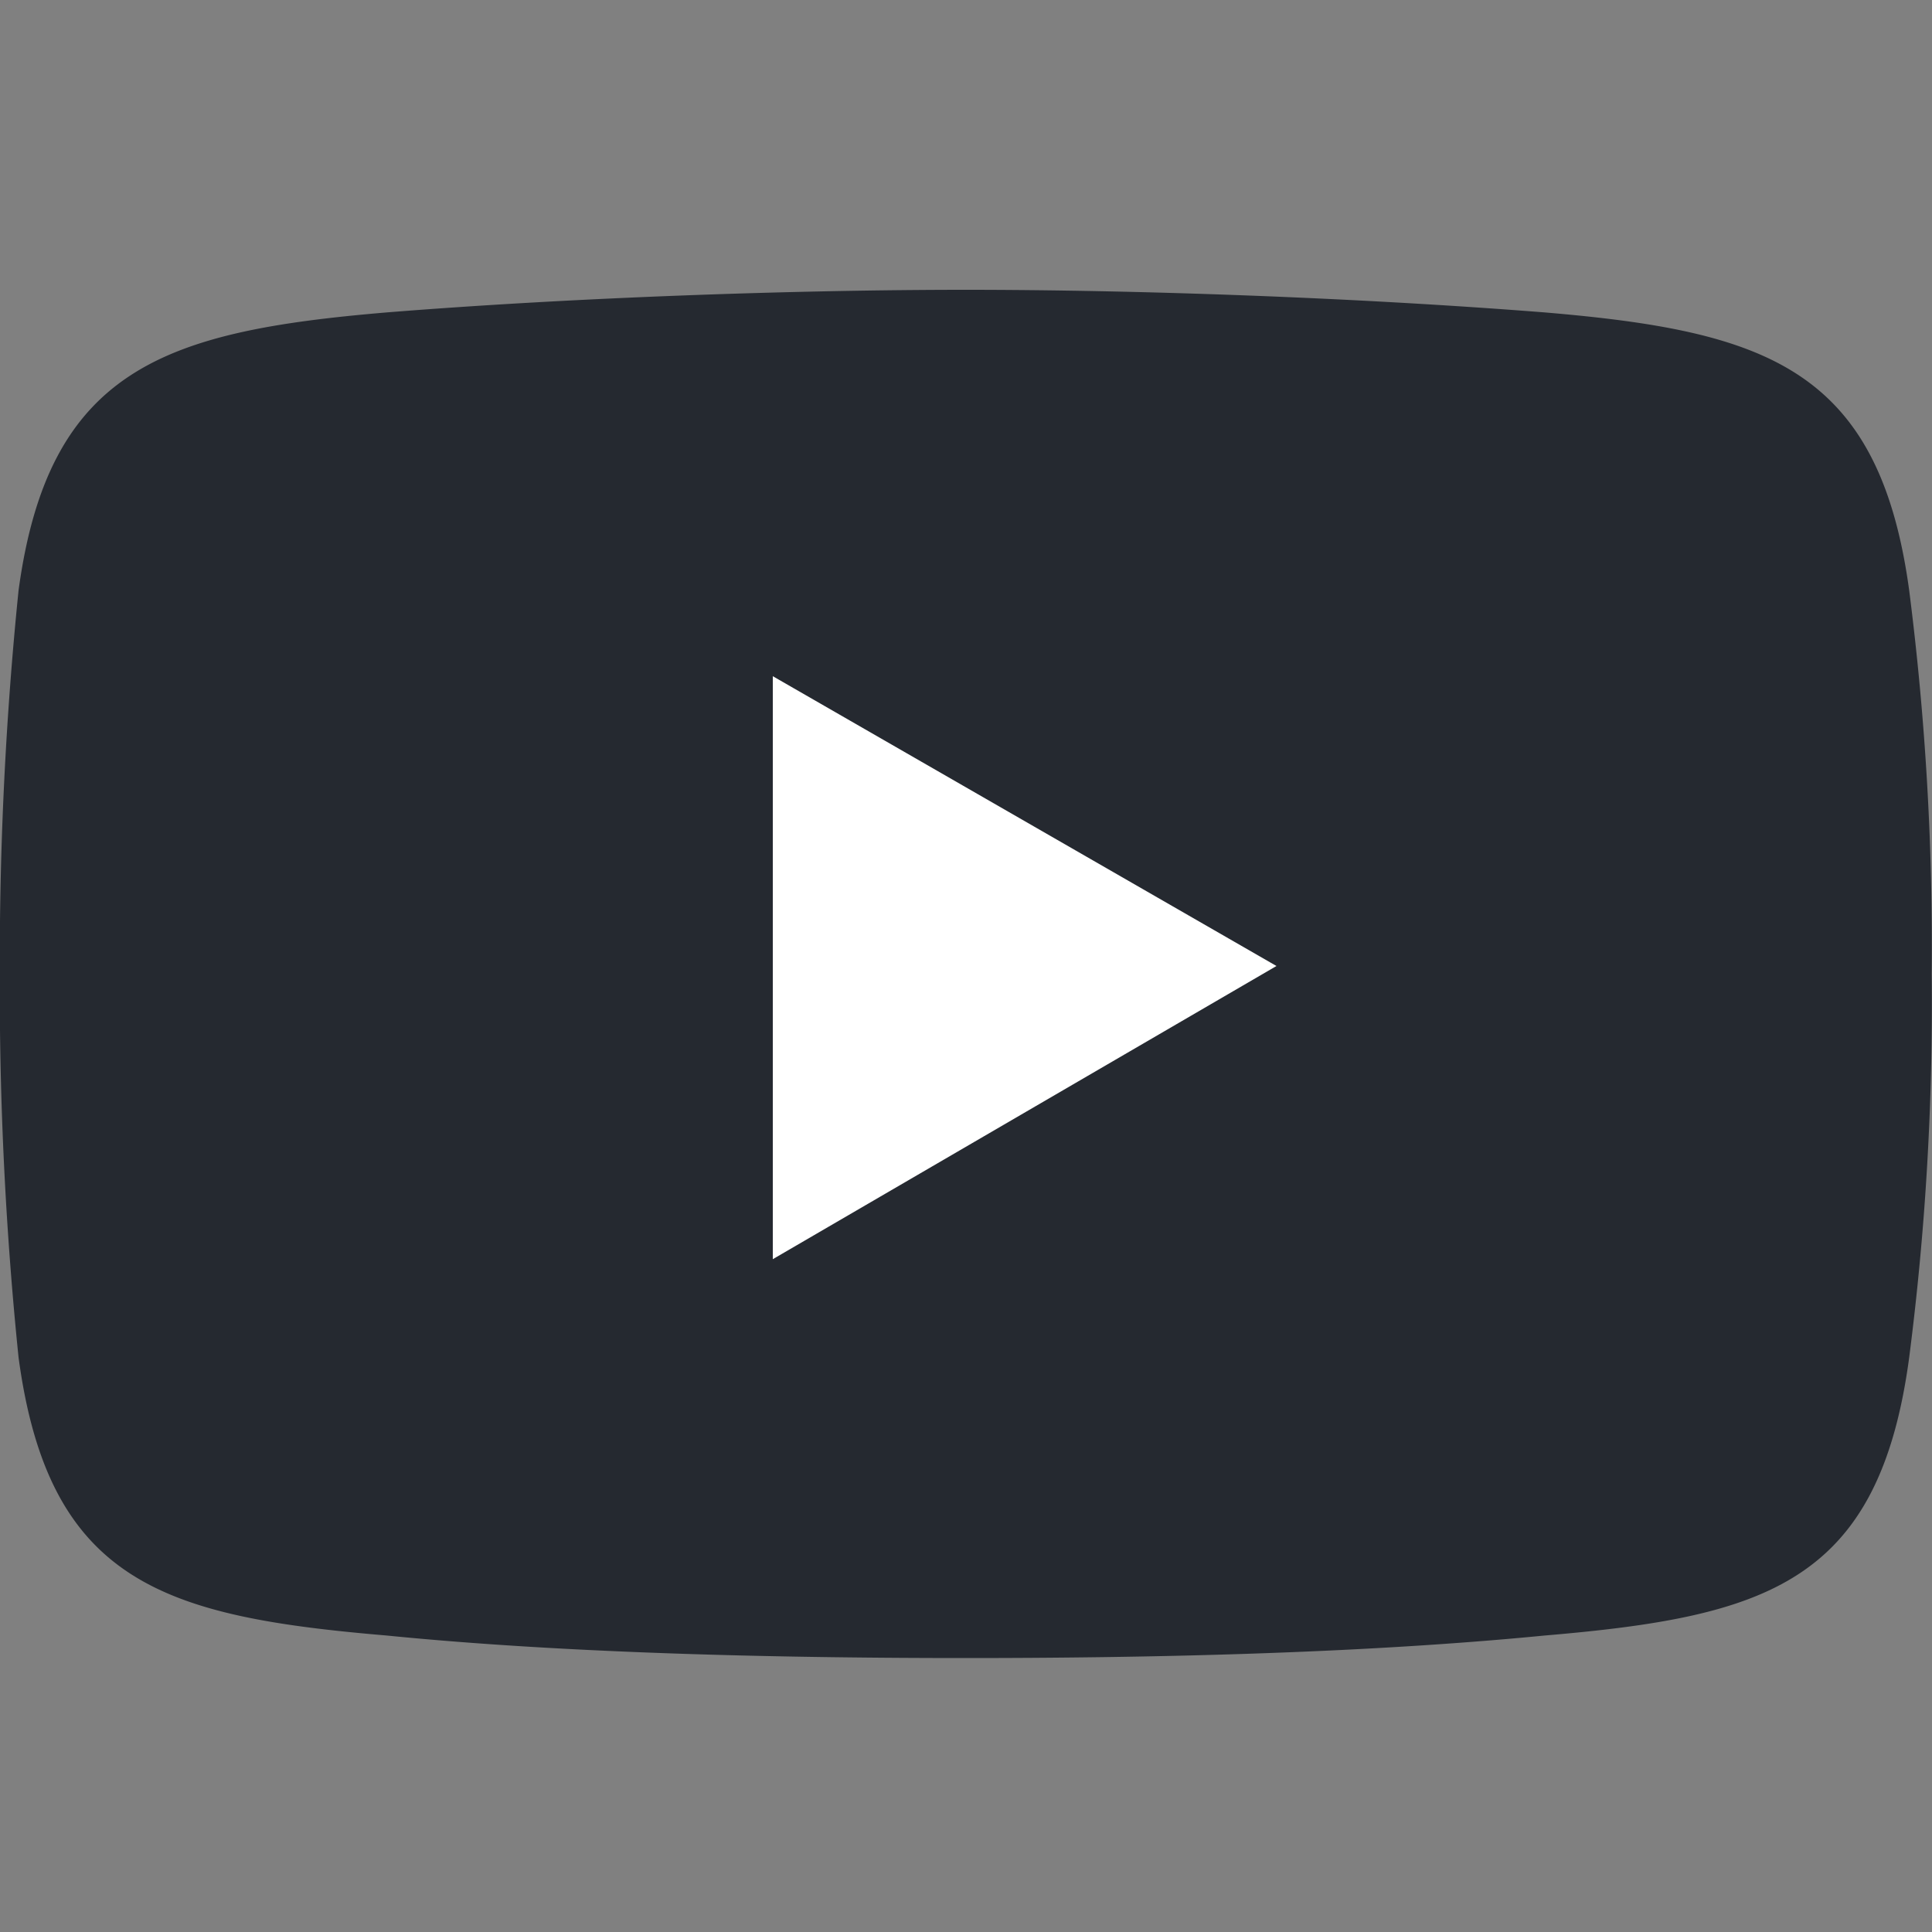
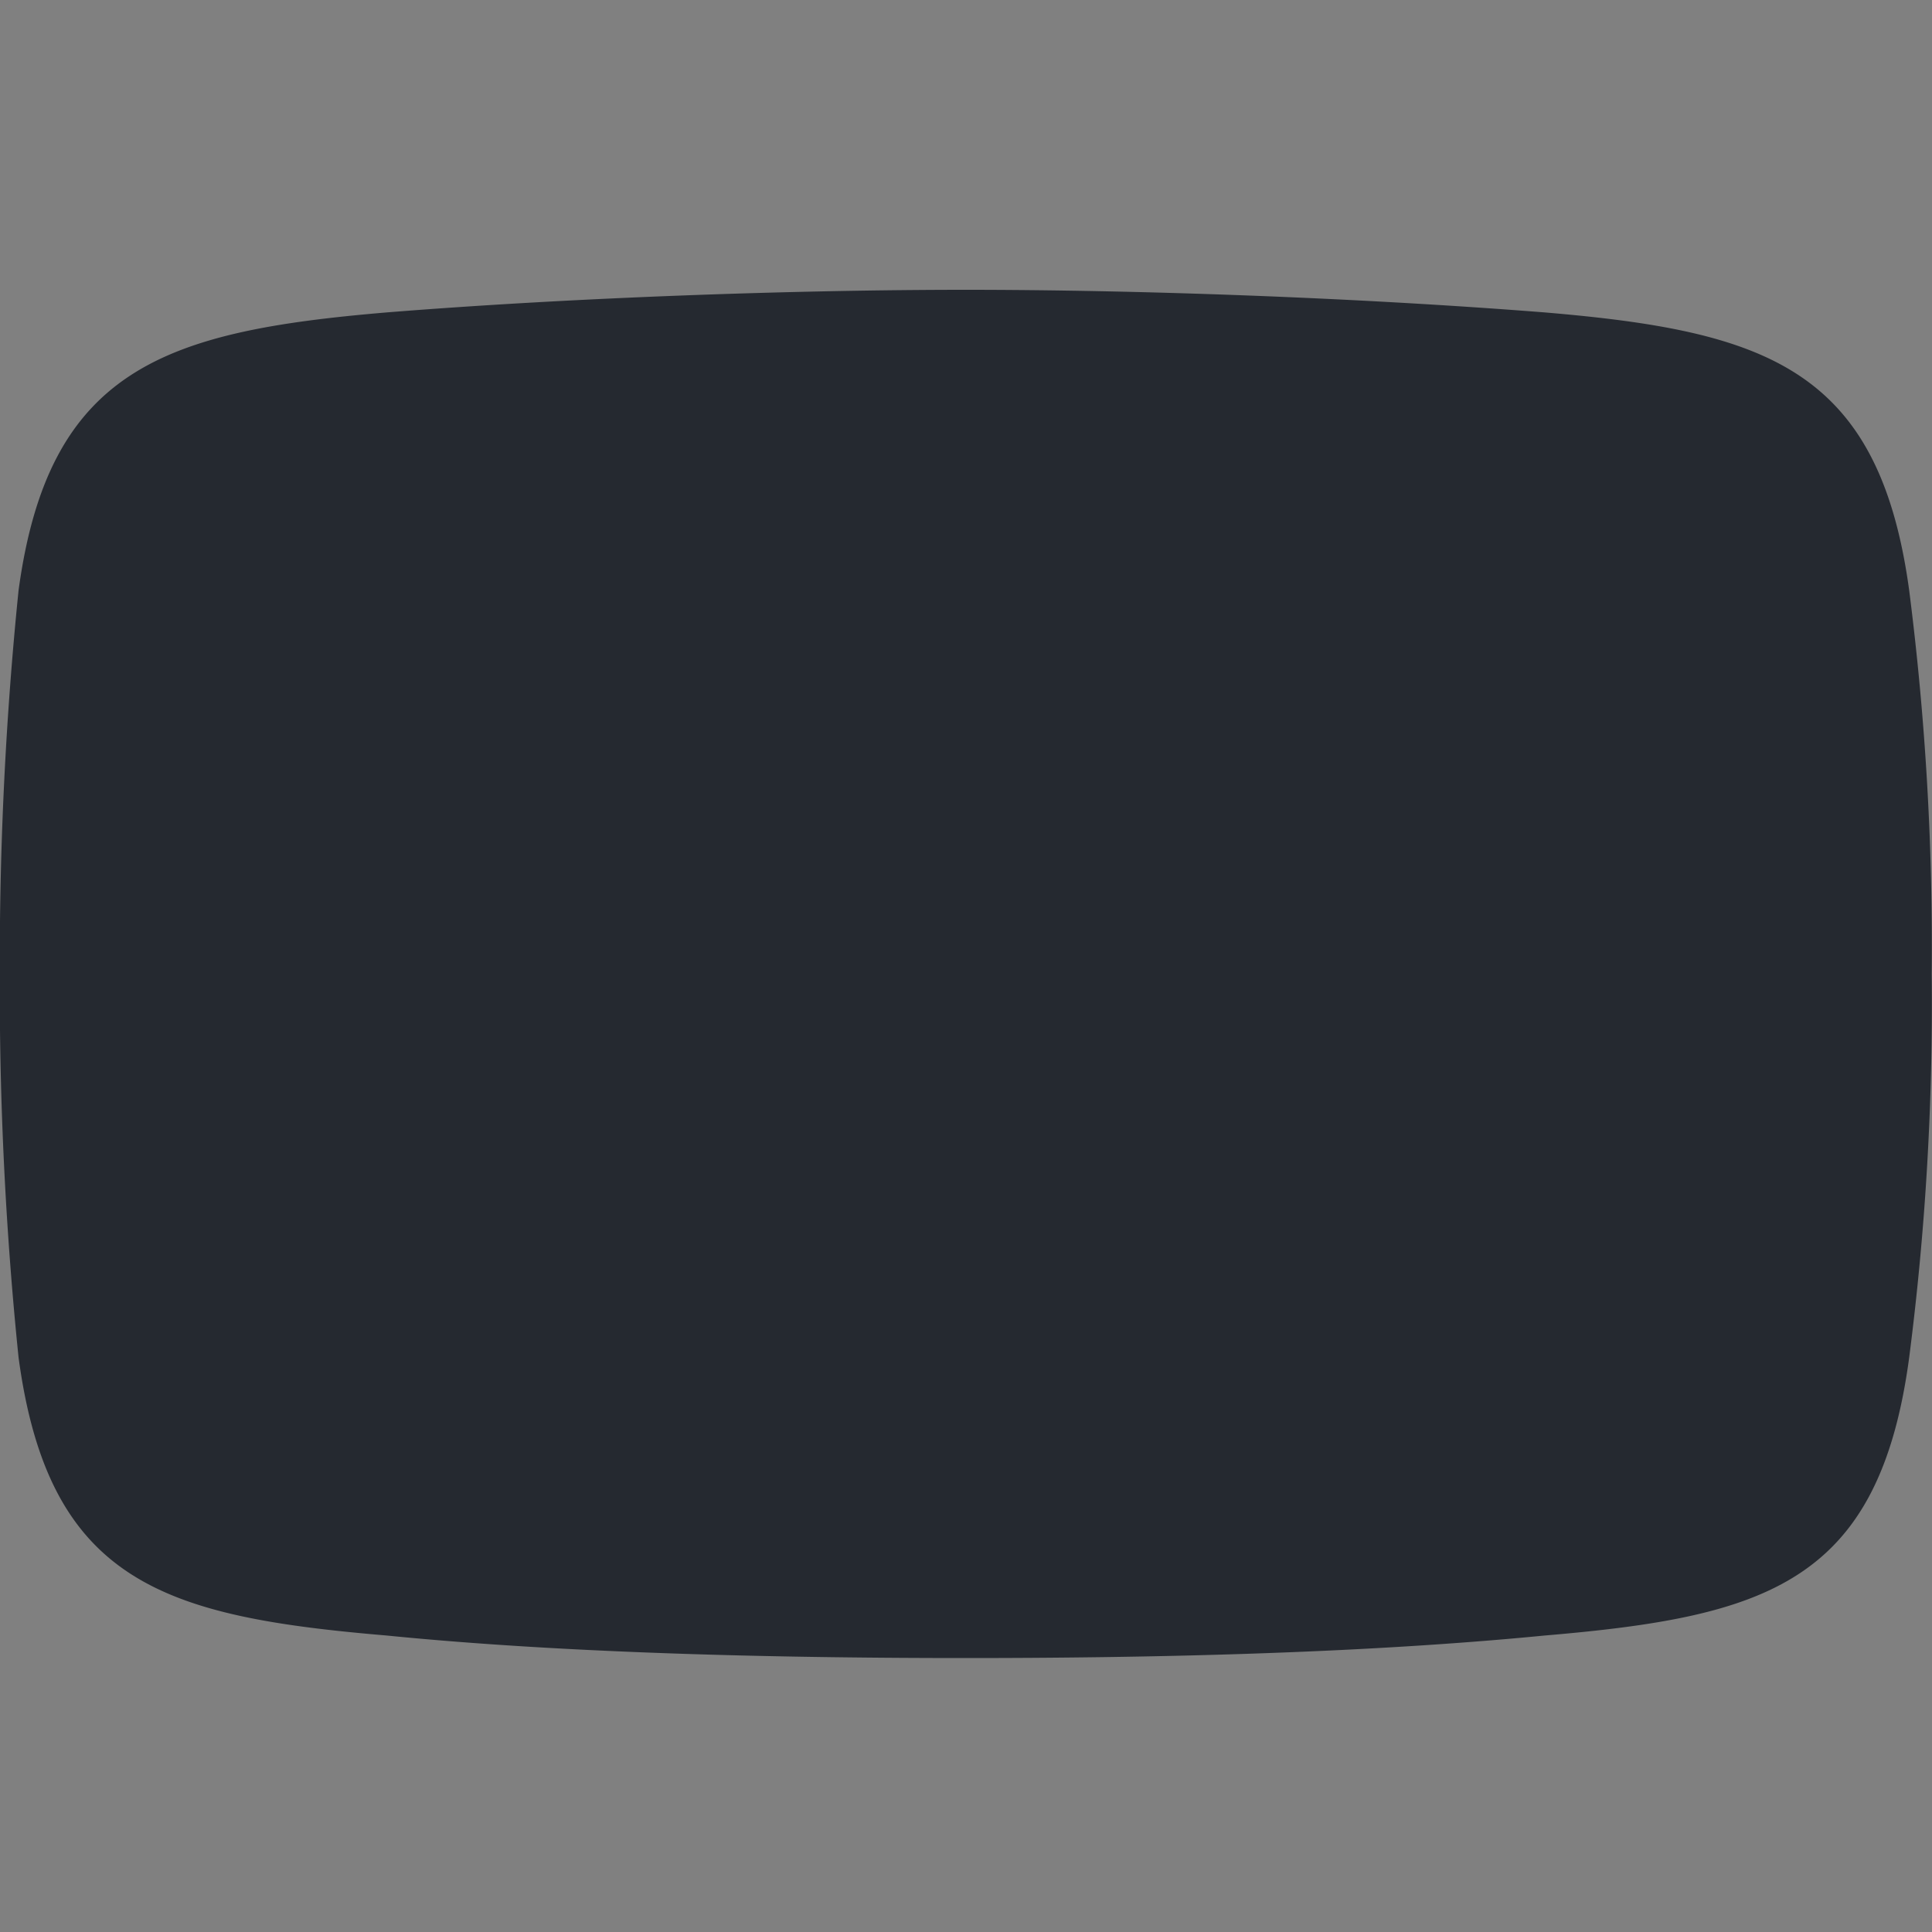
<svg xmlns="http://www.w3.org/2000/svg" width="20" height="20" viewBox="0 0 20 20">
  <rect x="0" y="0" width="20" height="20" fill="#808080" stroke="none" />
  <g transform="translate(-1932.406 -540.059)">
    <rect width="20" height="20" transform="translate(1932.406 540.059)" fill="#fff" opacity="0" />
    <path d="M15.5,96.936c1.945-.156,4.241-.234,5.992-.234s4.008.078,5.992.234c2.3.194,3.463.584,3.775,2.879a29.06,29.06,0,0,1,.233,3.969,28.659,28.659,0,0,1-.233,3.969c-.312,2.335-1.479,2.685-3.775,2.88-1.985.194-4.241.233-5.992.233s-4.047-.039-5.992-.233c-2.3-.195-3.5-.545-3.813-2.88a37.464,37.464,0,0,1-.194-3.969,38.035,38.035,0,0,1,.194-3.969c.311-2.3,1.517-2.685,3.813-2.879" transform="translate(1920.911 446.357)" fill="#252930" fill-rule="evenodd" />
-     <path d="M26.108,104.187l5.214,3-5.214,3.035Z" transform="translate(1914.298 442.872)" fill="#fff" fill-rule="evenodd" />
  </g>
</svg>